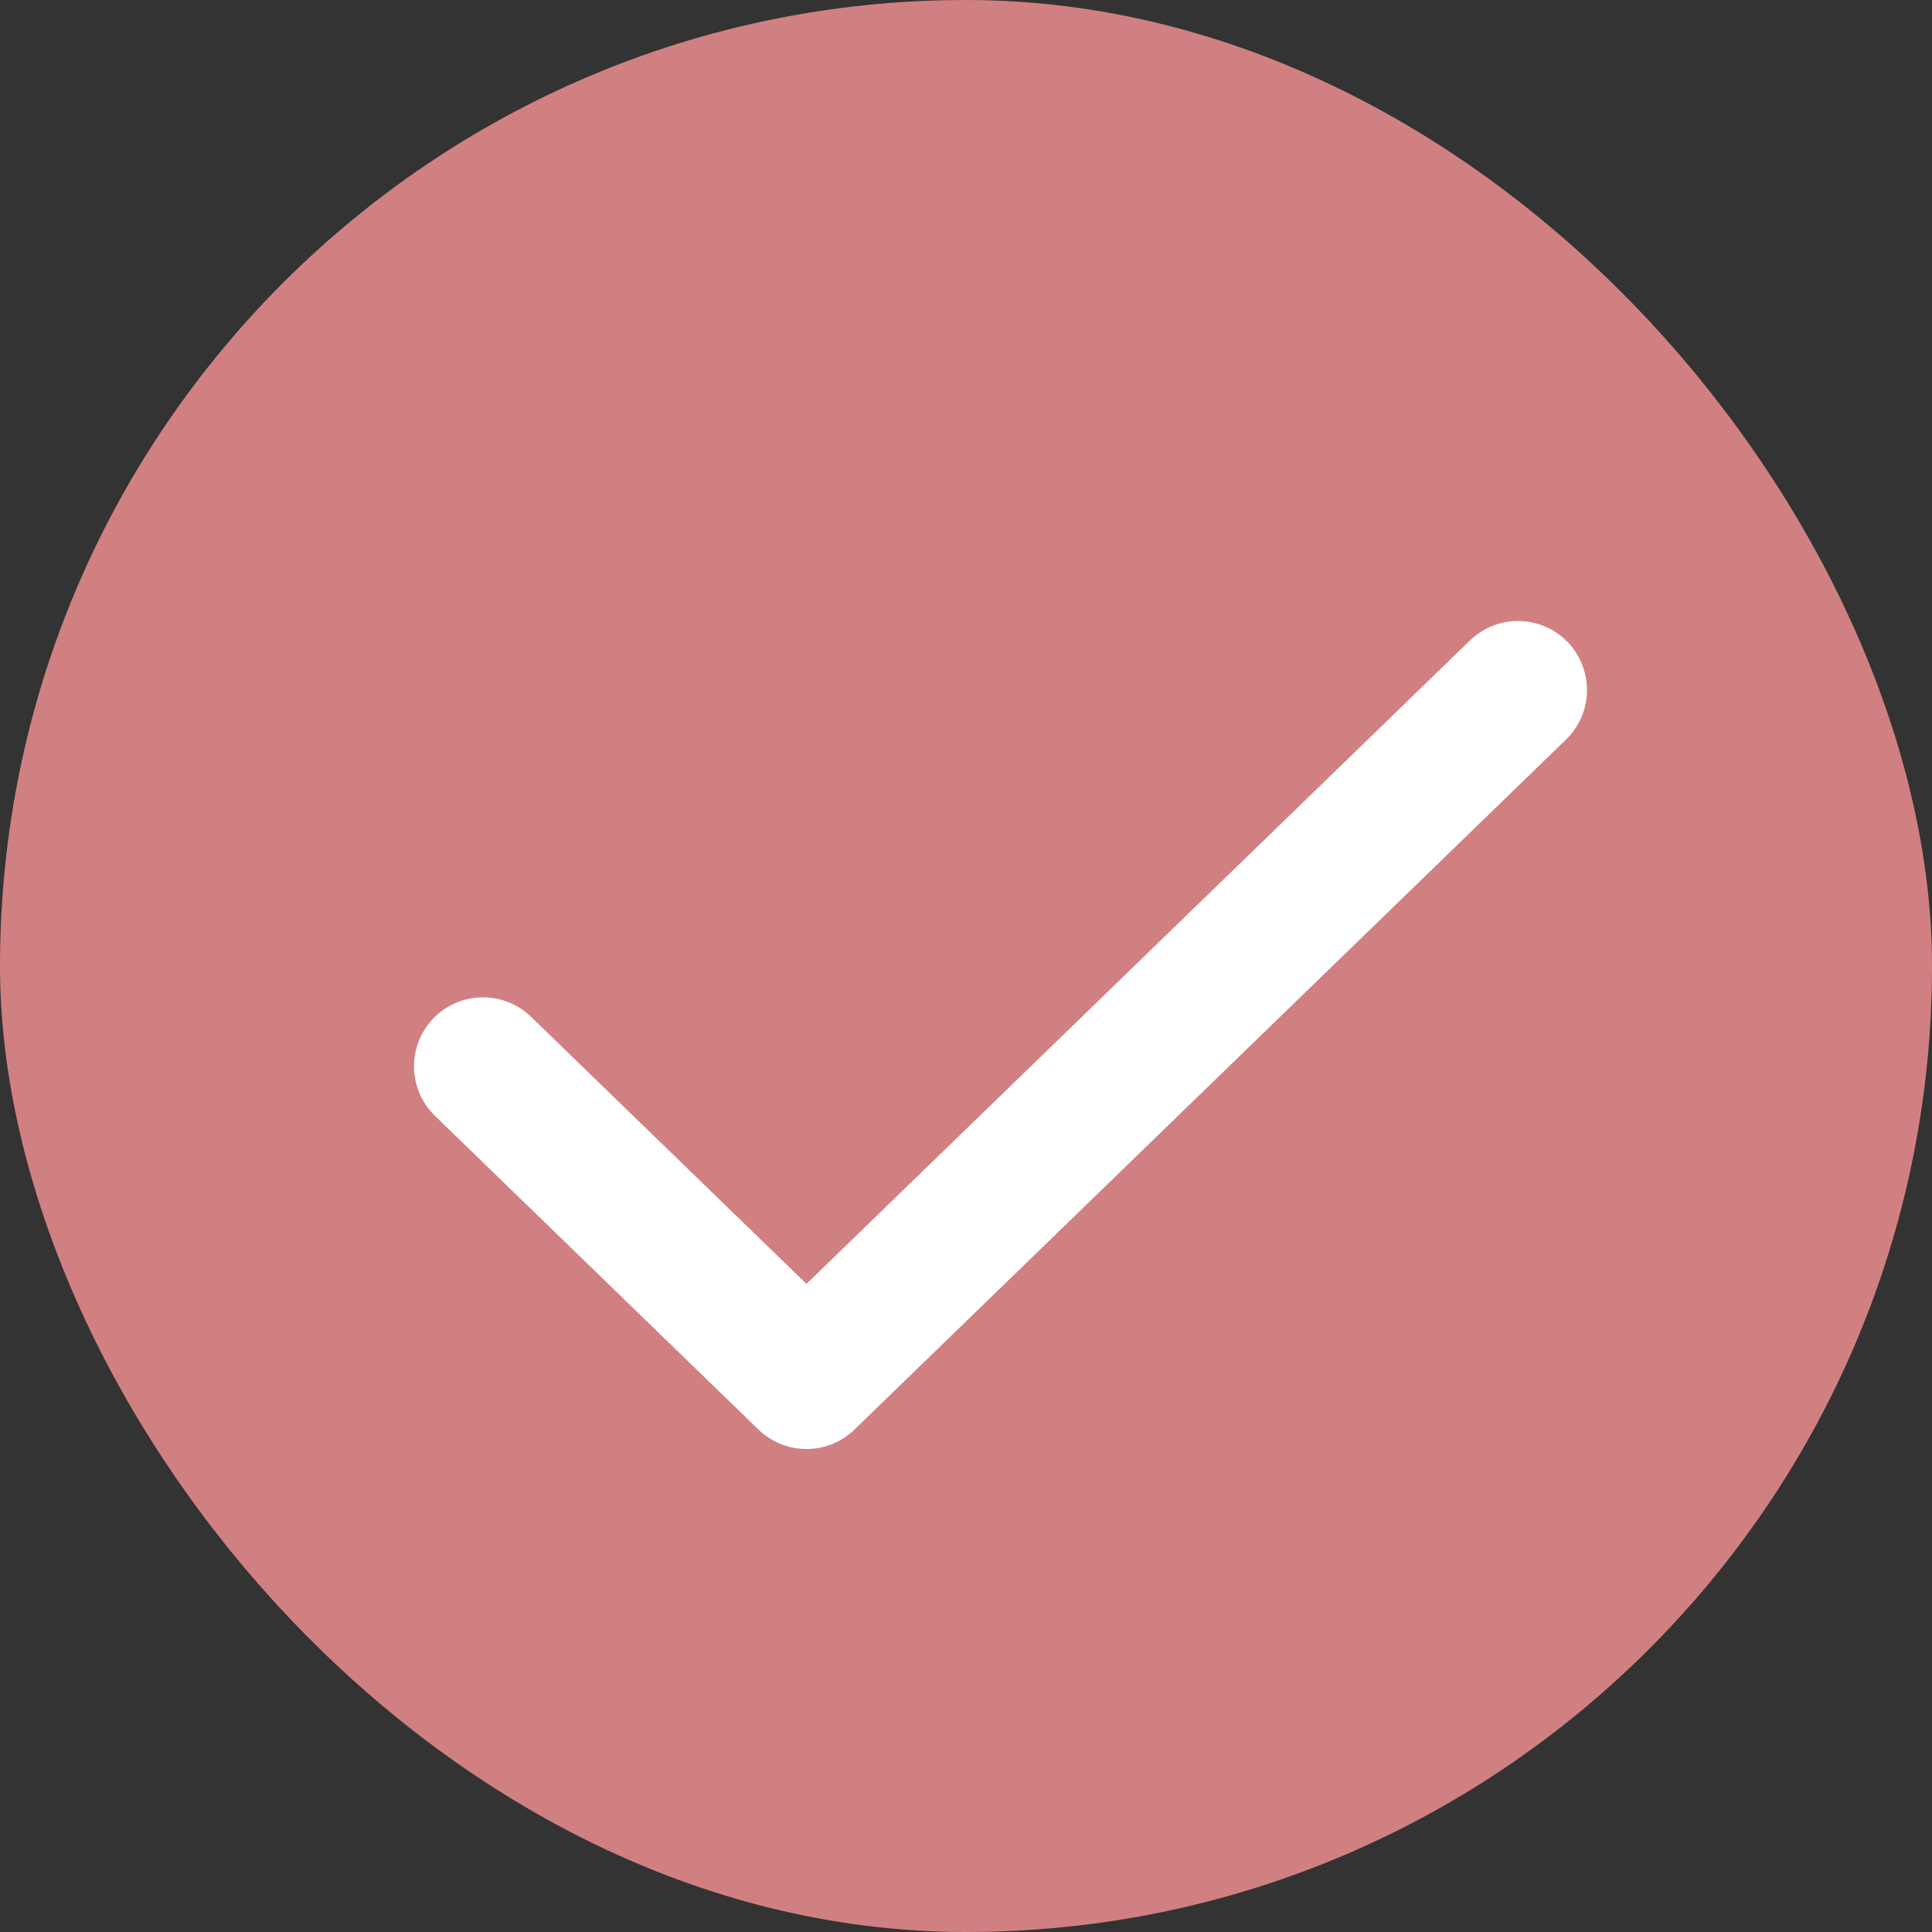
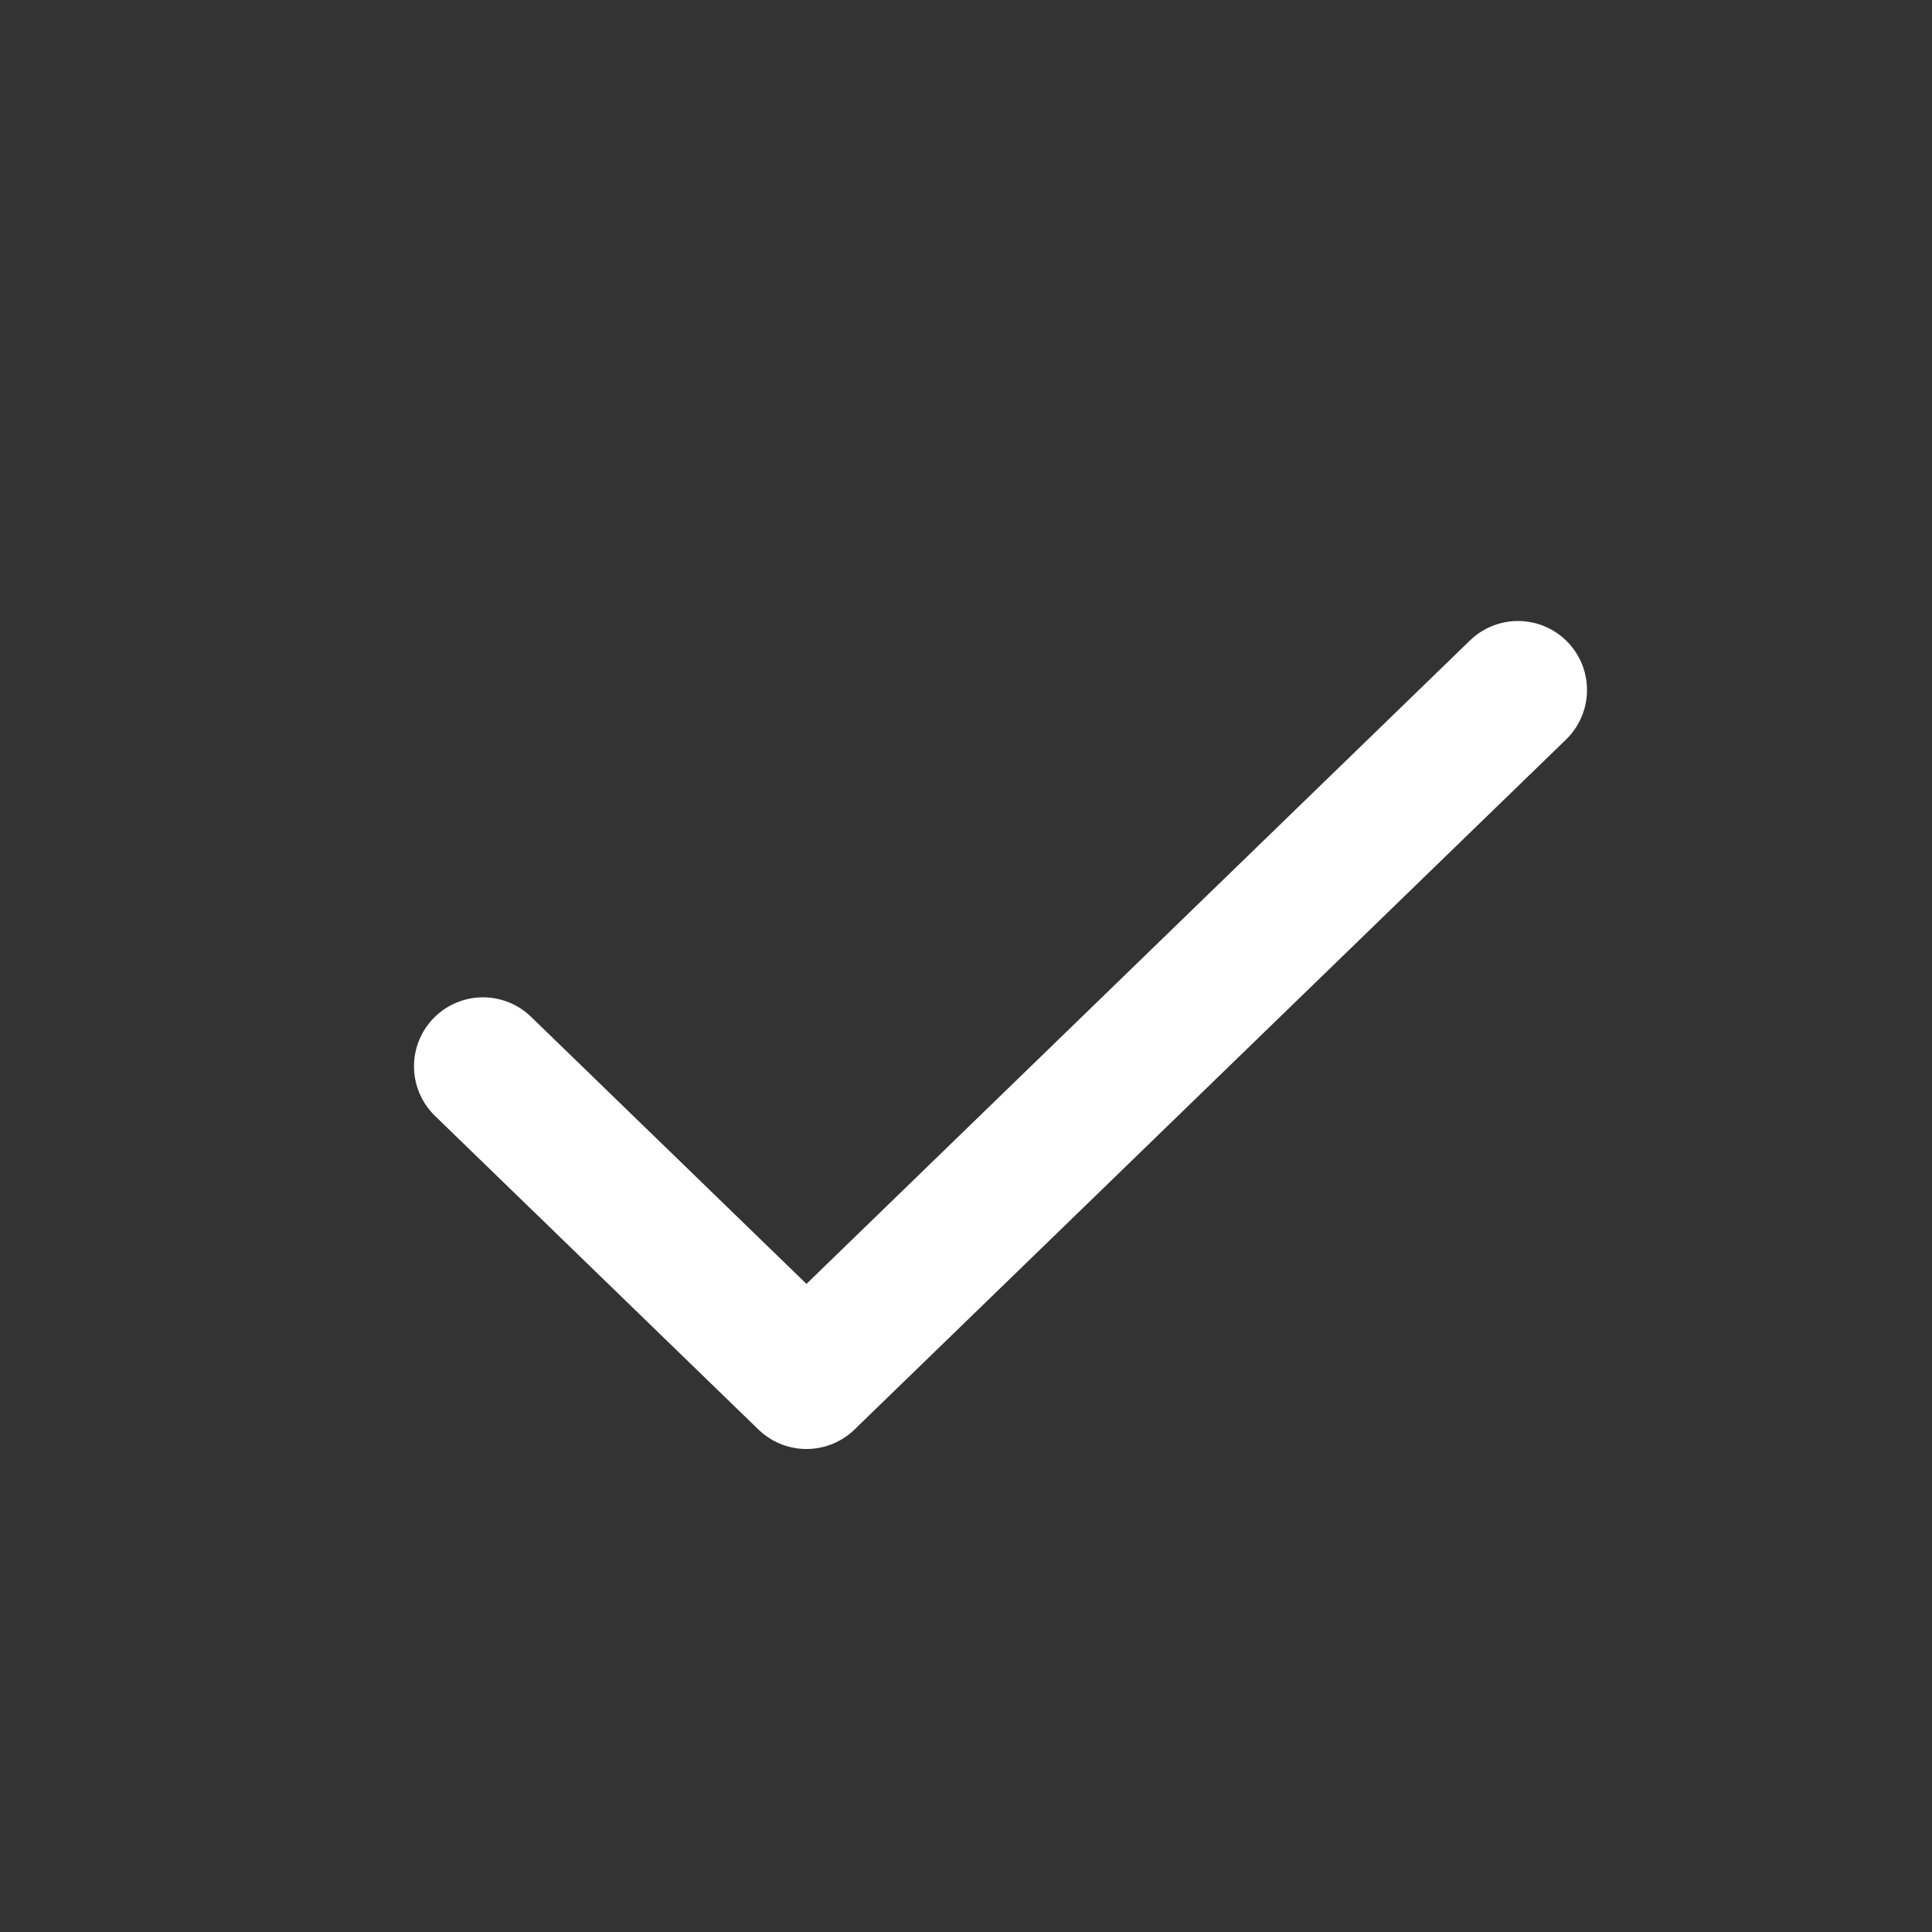
<svg xmlns="http://www.w3.org/2000/svg" width="28" height="28" viewBox="0 0 28 28" fill="none">
  <rect x="0" y="0" width="28" height="28" fill="#333333" stroke="none" />
-   <rect width="28" height="28" rx="14" fill="#D18082" />
-   <path d="M22 10L16.844 15L11.688 20L7 15.454" stroke="white" stroke-width="2" stroke-linecap="round" stroke-linejoin="round" />
+   <path d="M22 10L11.688 20L7 15.454" stroke="white" stroke-width="2" stroke-linecap="round" stroke-linejoin="round" />
</svg>